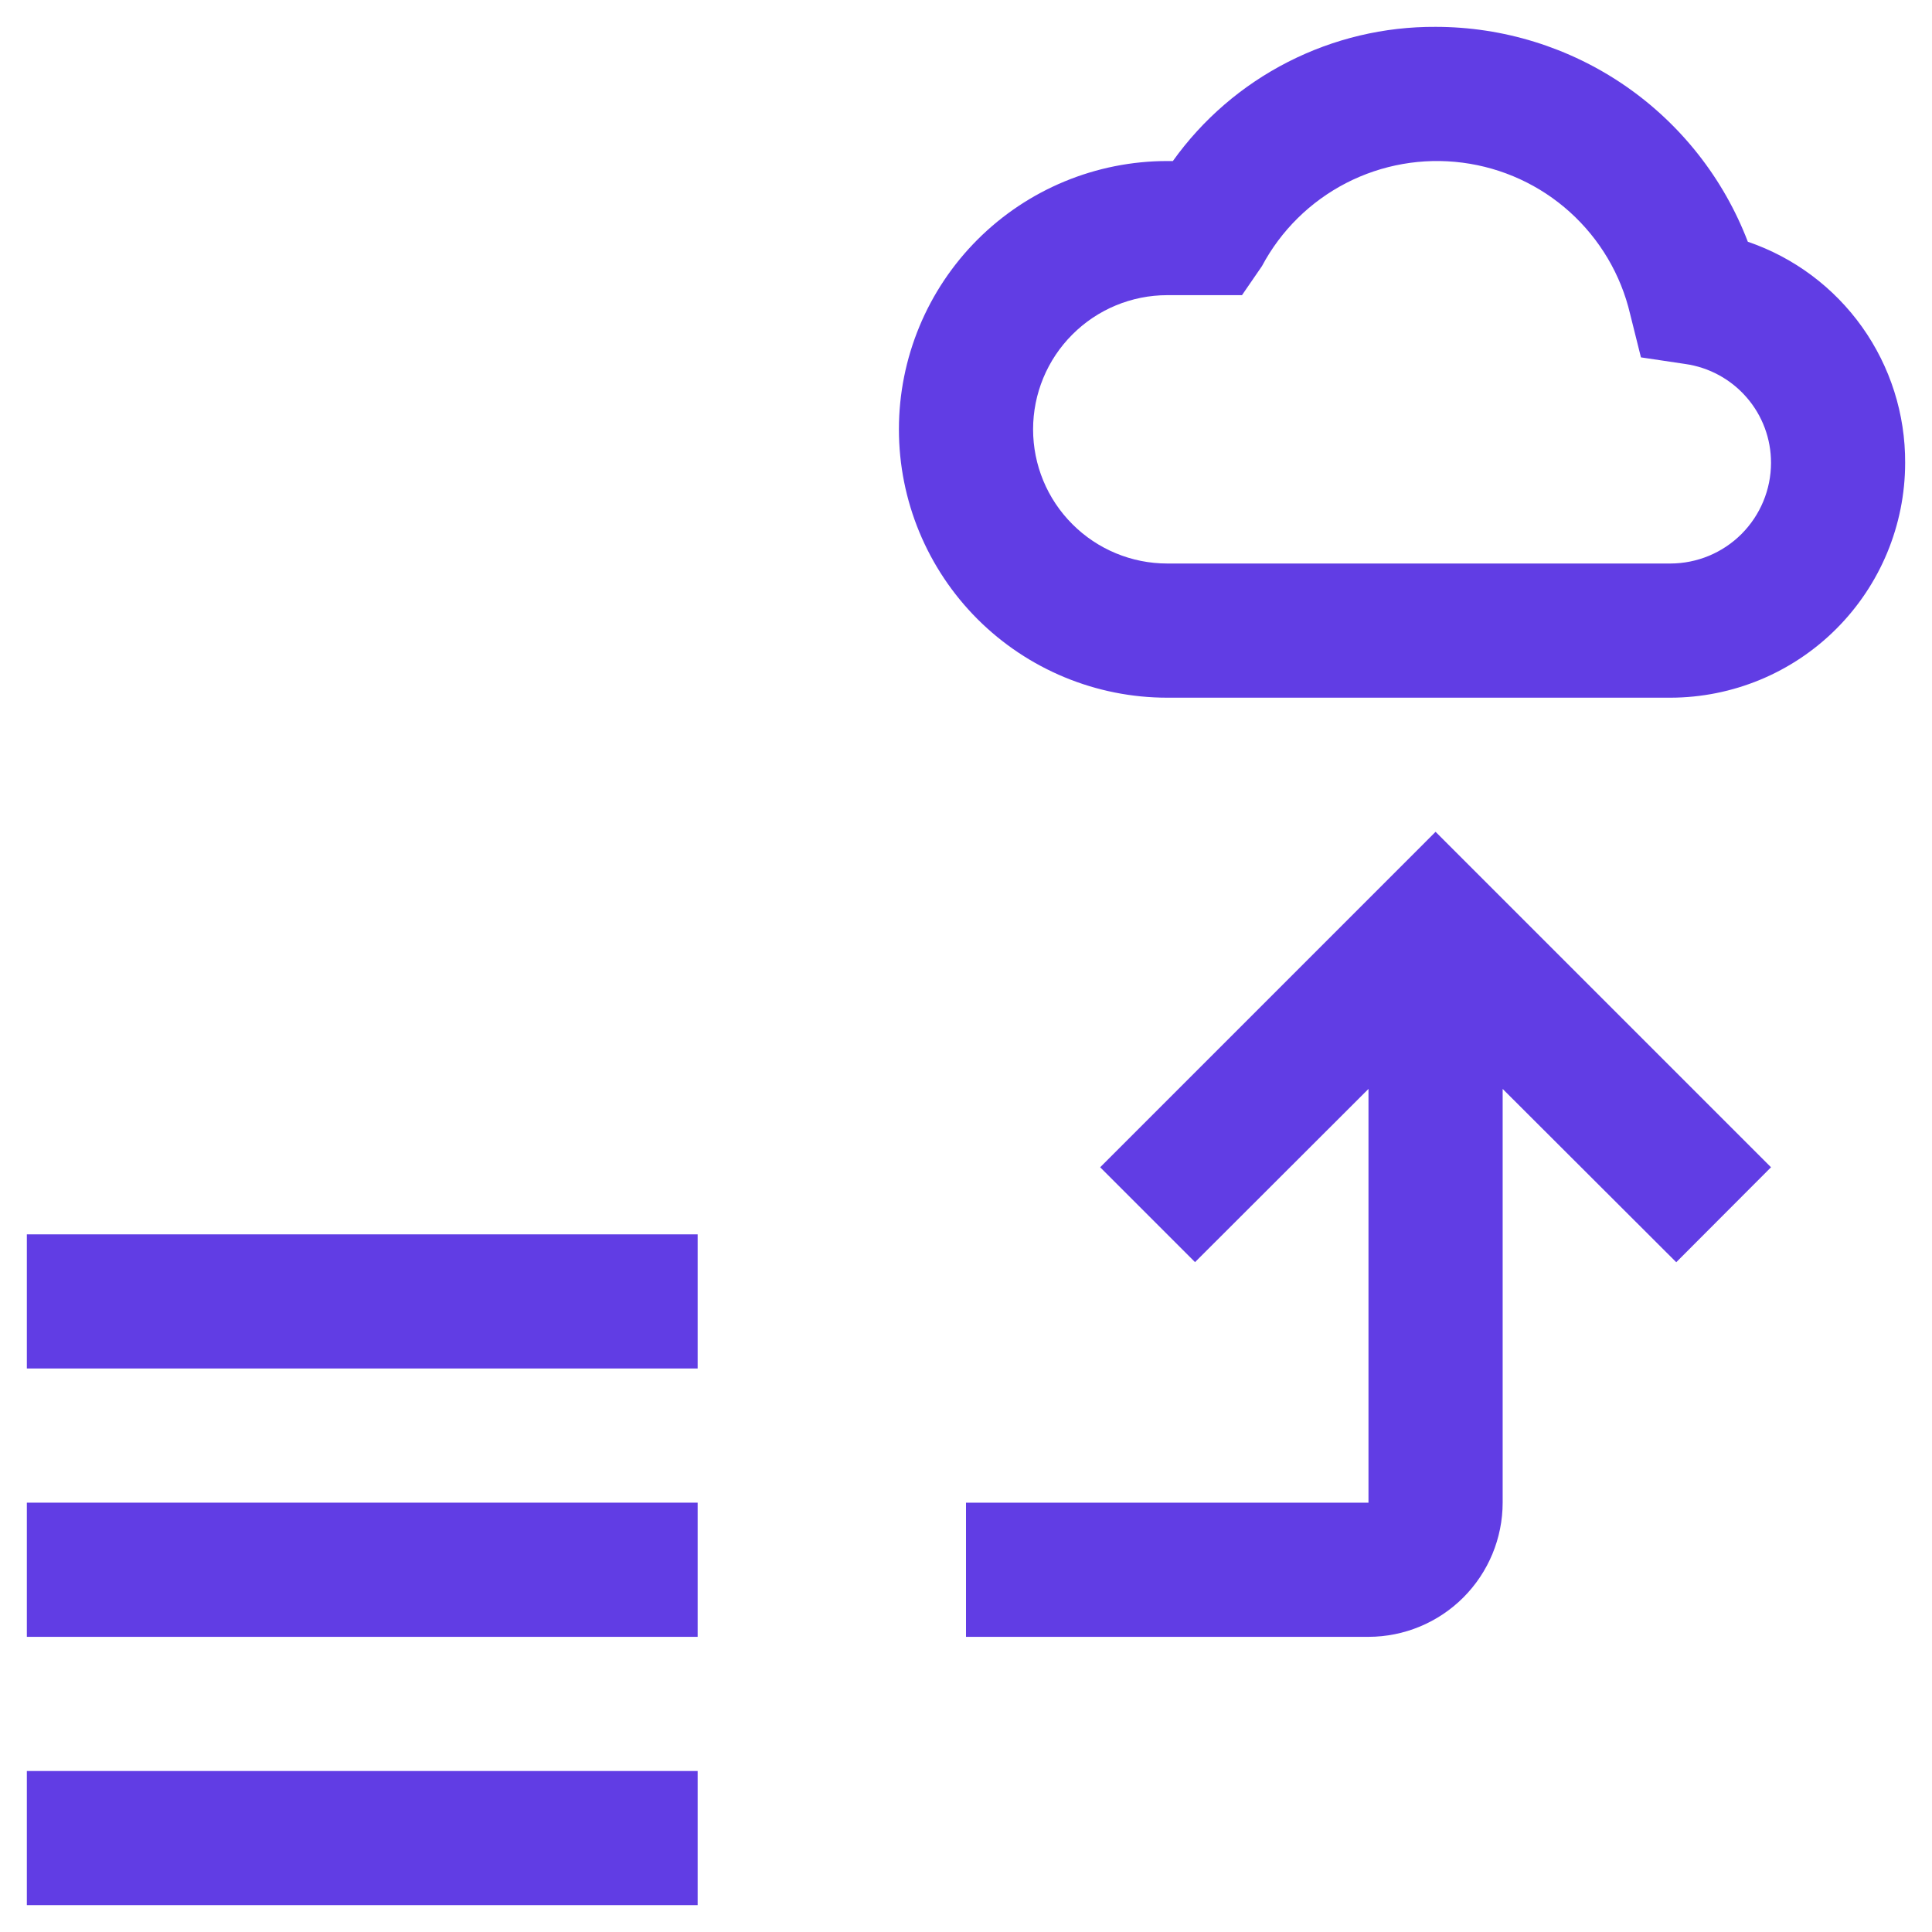
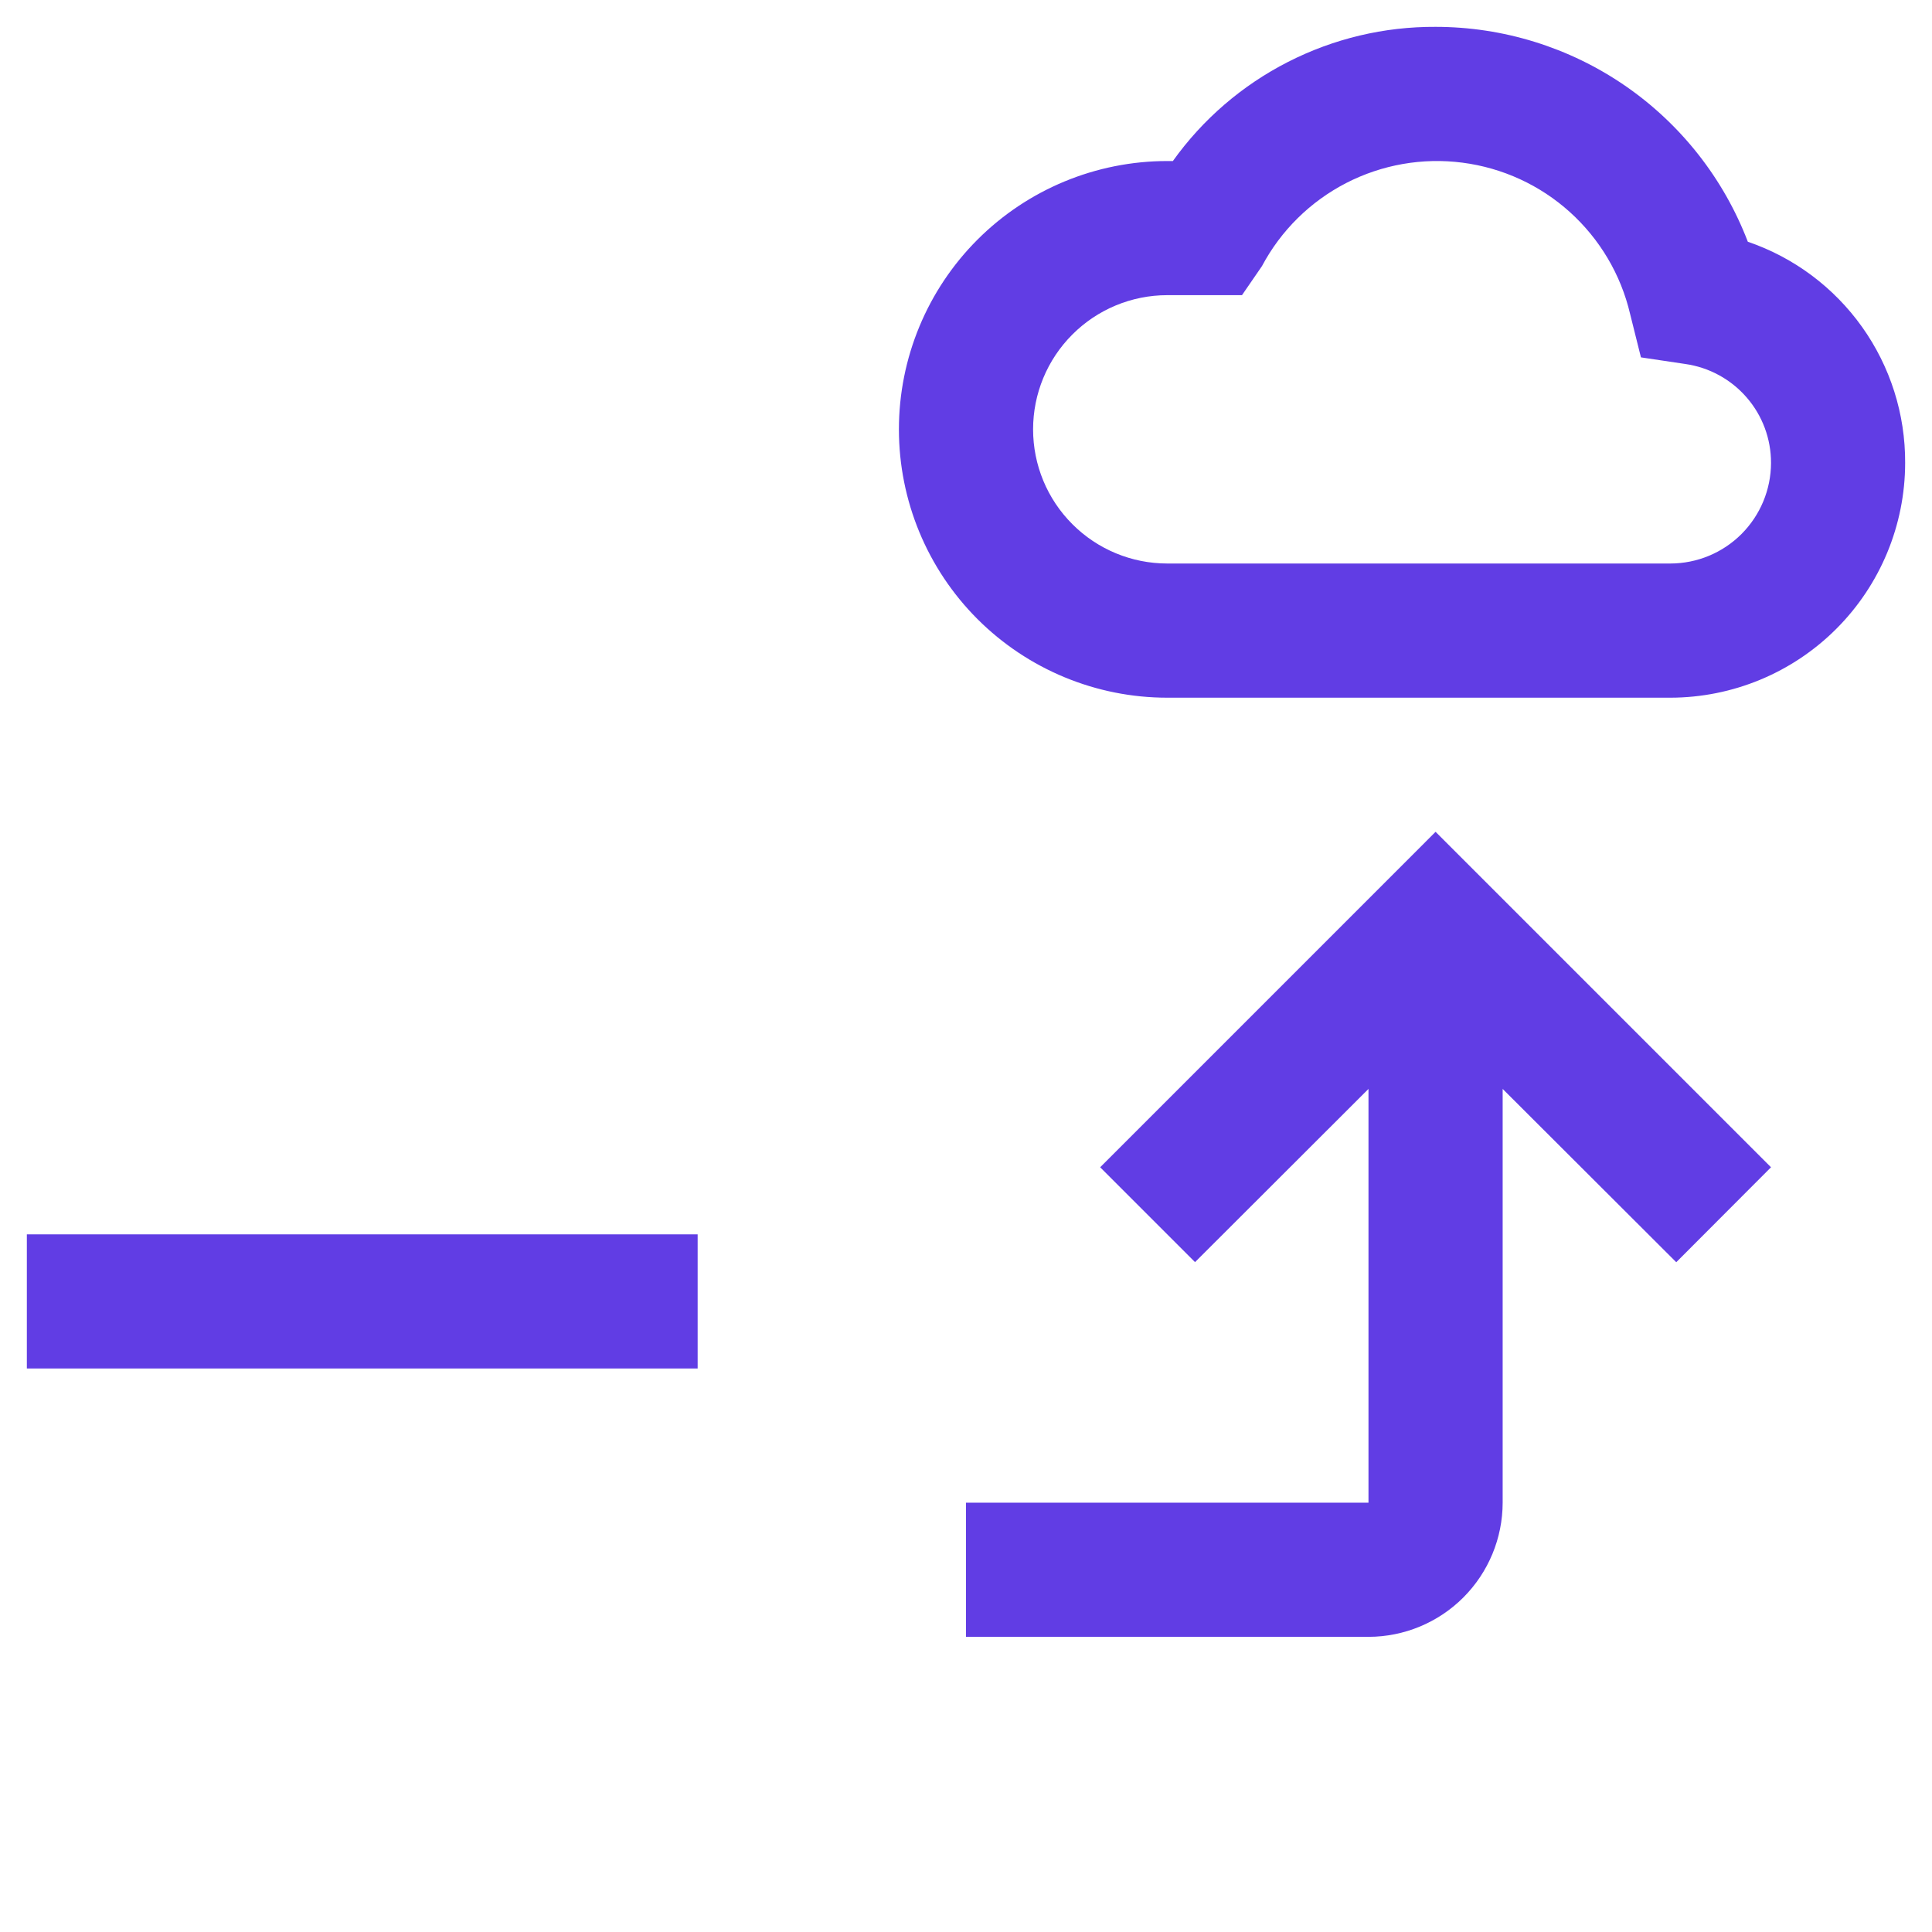
<svg xmlns="http://www.w3.org/2000/svg" width="40" height="40" viewBox="0 0 40 40" fill="none">
  <g clip-path="url(#clip0_73_81)">
    <path d="M34.583 14.445H24.167C22.693 14.445 21.28 13.859 20.238 12.818C19.196 11.776 18.611 10.363 18.611 8.889C18.611 7.416 19.196 6.003 20.238 4.961C21.28 3.919 22.693 3.334 24.167 3.334H24.283C24.901 2.469 25.718 1.766 26.665 1.283C27.611 0.8 28.66 0.55 29.722 0.556C31.123 0.556 32.492 0.981 33.646 1.775C34.8 2.57 35.686 3.696 36.187 5.005C37.141 5.331 37.968 5.948 38.553 6.77C39.137 7.591 39.449 8.575 39.444 9.584C39.443 10.872 38.93 12.108 38.019 13.019C37.108 13.931 35.872 14.443 34.583 14.445ZM24.167 6.111C23.43 6.111 22.723 6.404 22.203 6.925C21.681 7.446 21.389 8.152 21.389 8.889C21.389 9.626 21.681 10.332 22.203 10.853C22.723 11.374 23.43 11.667 24.167 11.667H34.583C35.136 11.666 35.665 11.447 36.056 11.056C36.446 10.665 36.666 10.136 36.667 9.584C36.668 9.086 36.489 8.604 36.162 8.228C35.836 7.852 35.385 7.606 34.892 7.536L33.974 7.399L33.749 6.498C33.558 5.685 33.123 4.951 32.503 4.391C31.884 3.832 31.108 3.475 30.28 3.368C29.453 3.26 28.612 3.408 27.87 3.79C27.128 4.173 26.52 4.772 26.128 5.509L25.714 6.111H24.167Z" fill="#613DE4" />
    <path d="M29.722 17.222L22.778 24.167L24.742 26.131L28.333 22.545V31.111H20V33.889H28.333C29.07 33.888 29.776 33.595 30.297 33.074C30.817 32.553 31.11 31.848 31.111 31.111V22.545L34.705 26.133L36.667 24.167L29.722 17.222Z" fill="#613DE4" />
    <path d="M14.444 25.556H0.556V28.333H14.444V25.556Z" fill="#613DE4" />
-     <path d="M14.444 31.111H0.556V33.889H14.444V31.111Z" fill="#613DE4" />
-     <path d="M14.444 36.667H0.556V39.444H14.444V36.667Z" fill="#613DE4" />
  </g>
  <defs>
    <clipPath id="clip0_73_81">
      <rect width="40" height="40" fill="white" />
    </clipPath>
  </defs>
</svg>